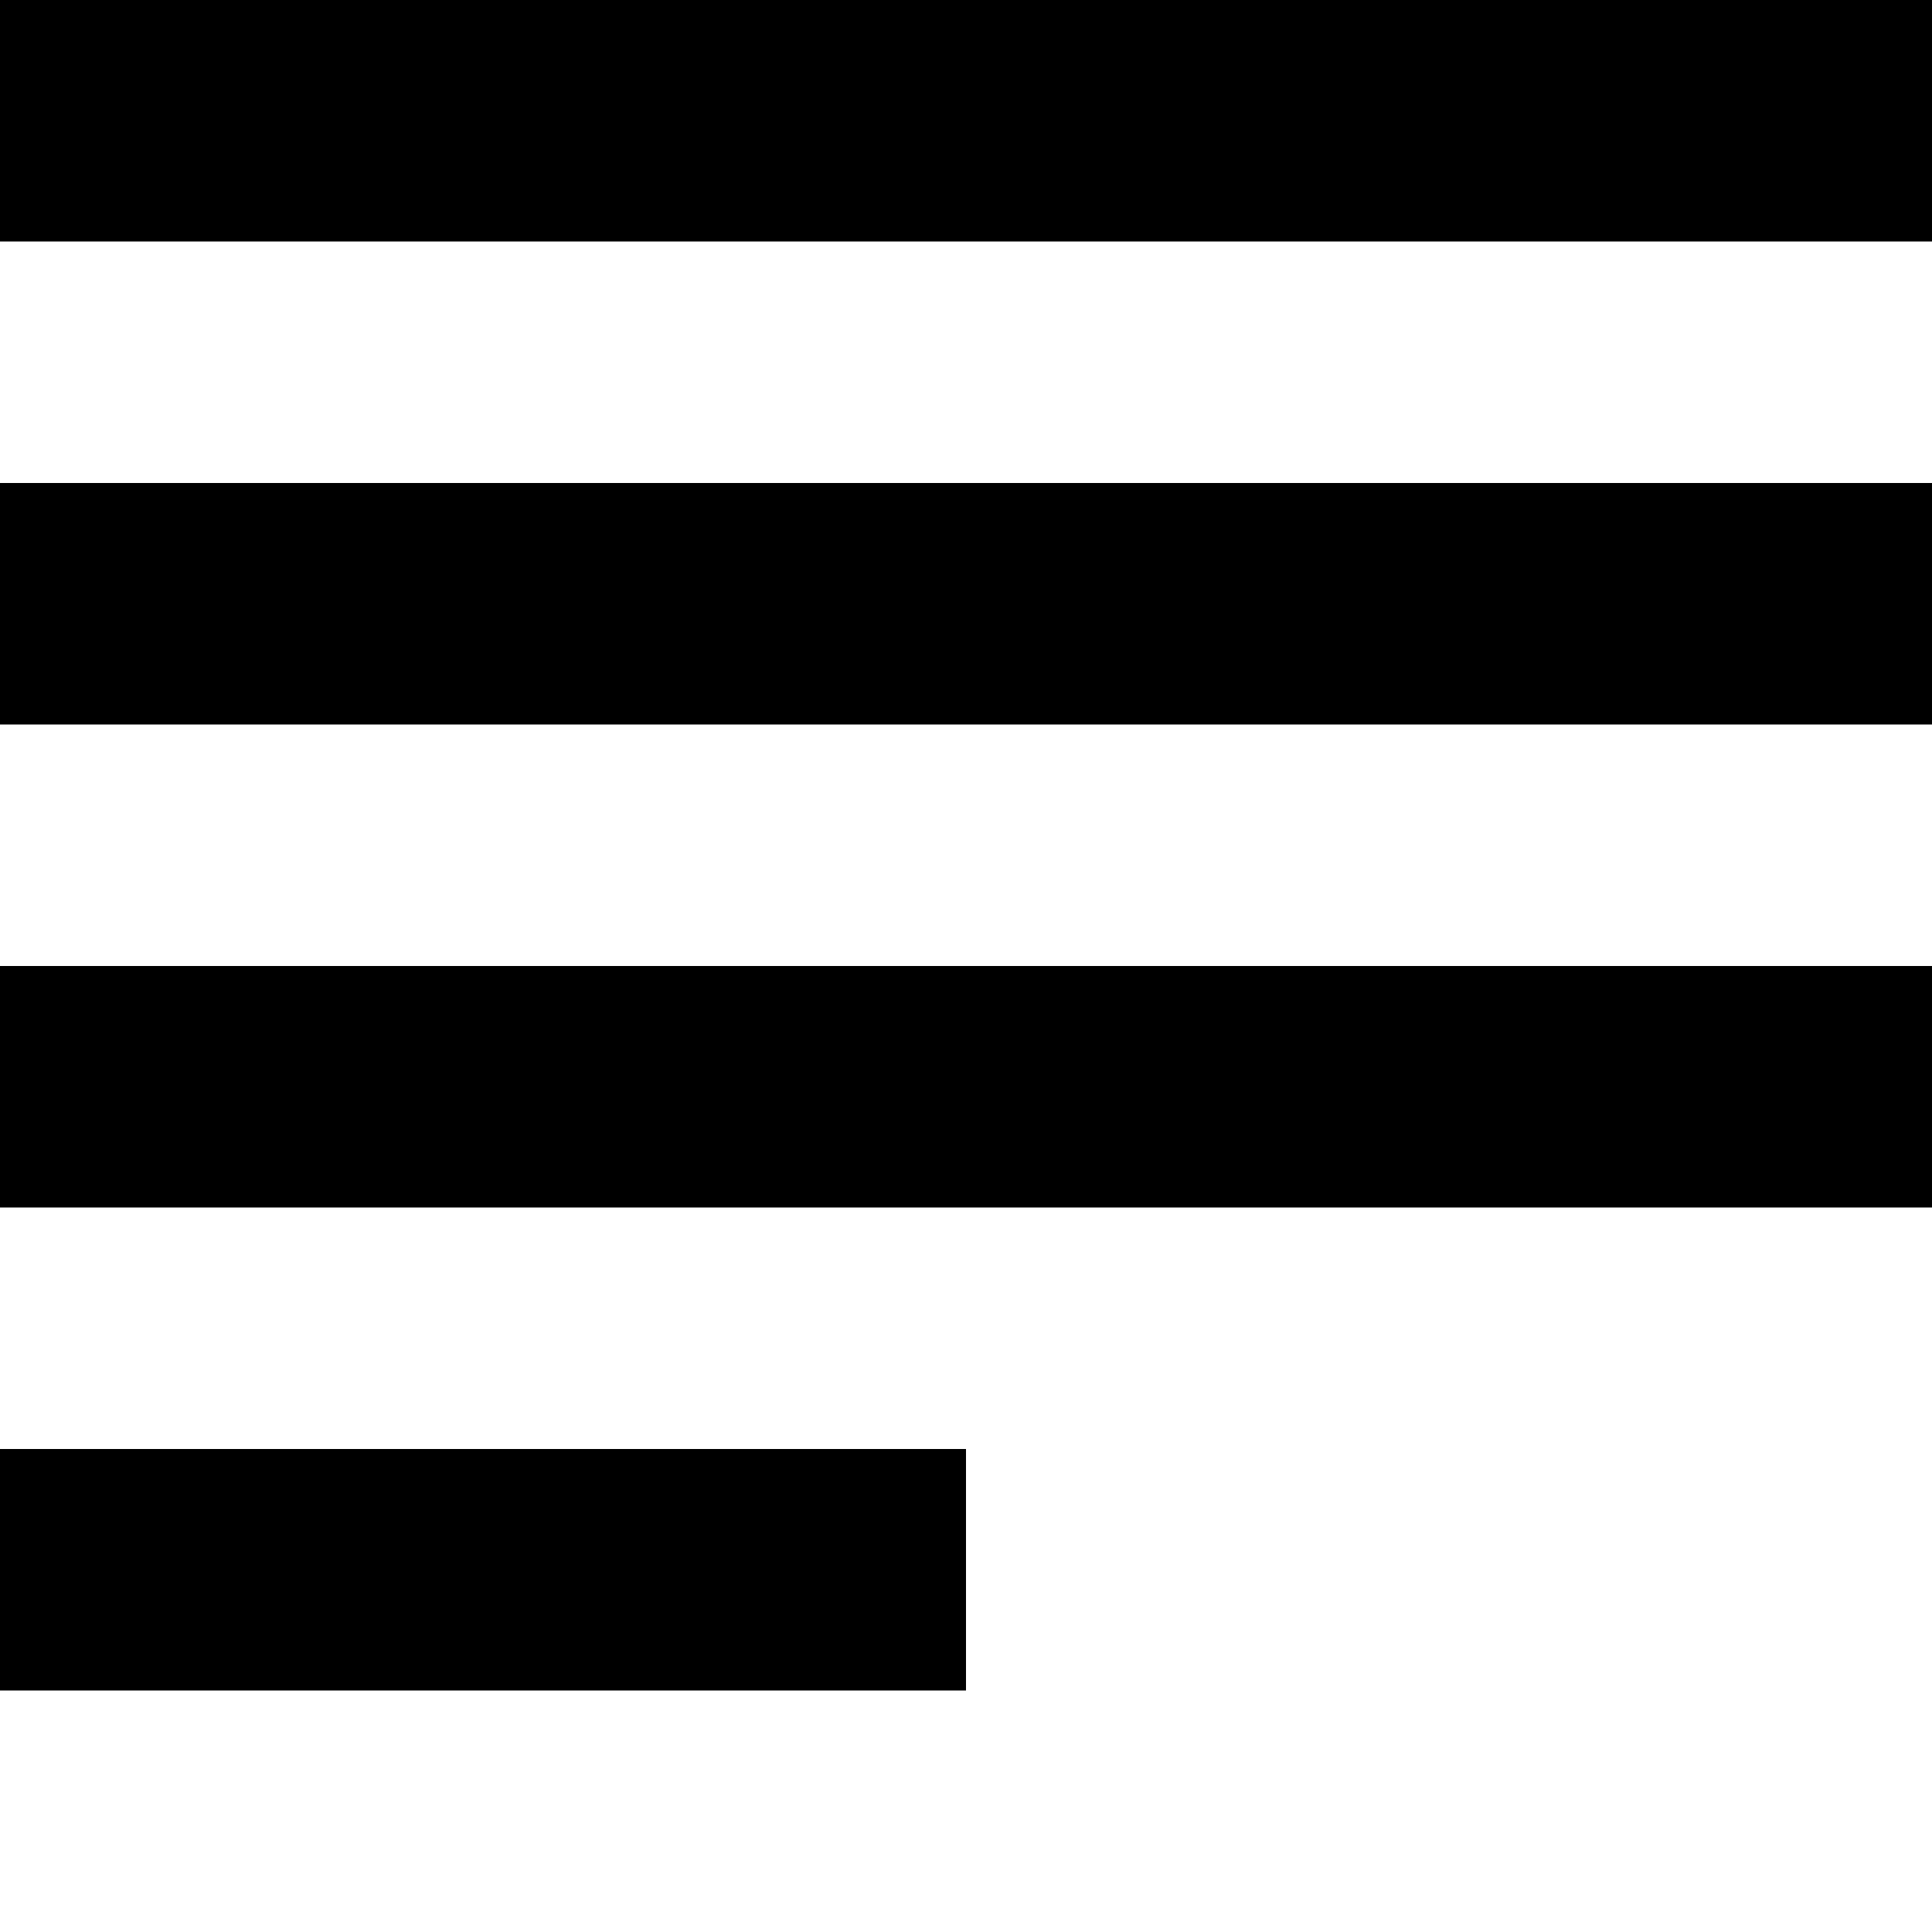
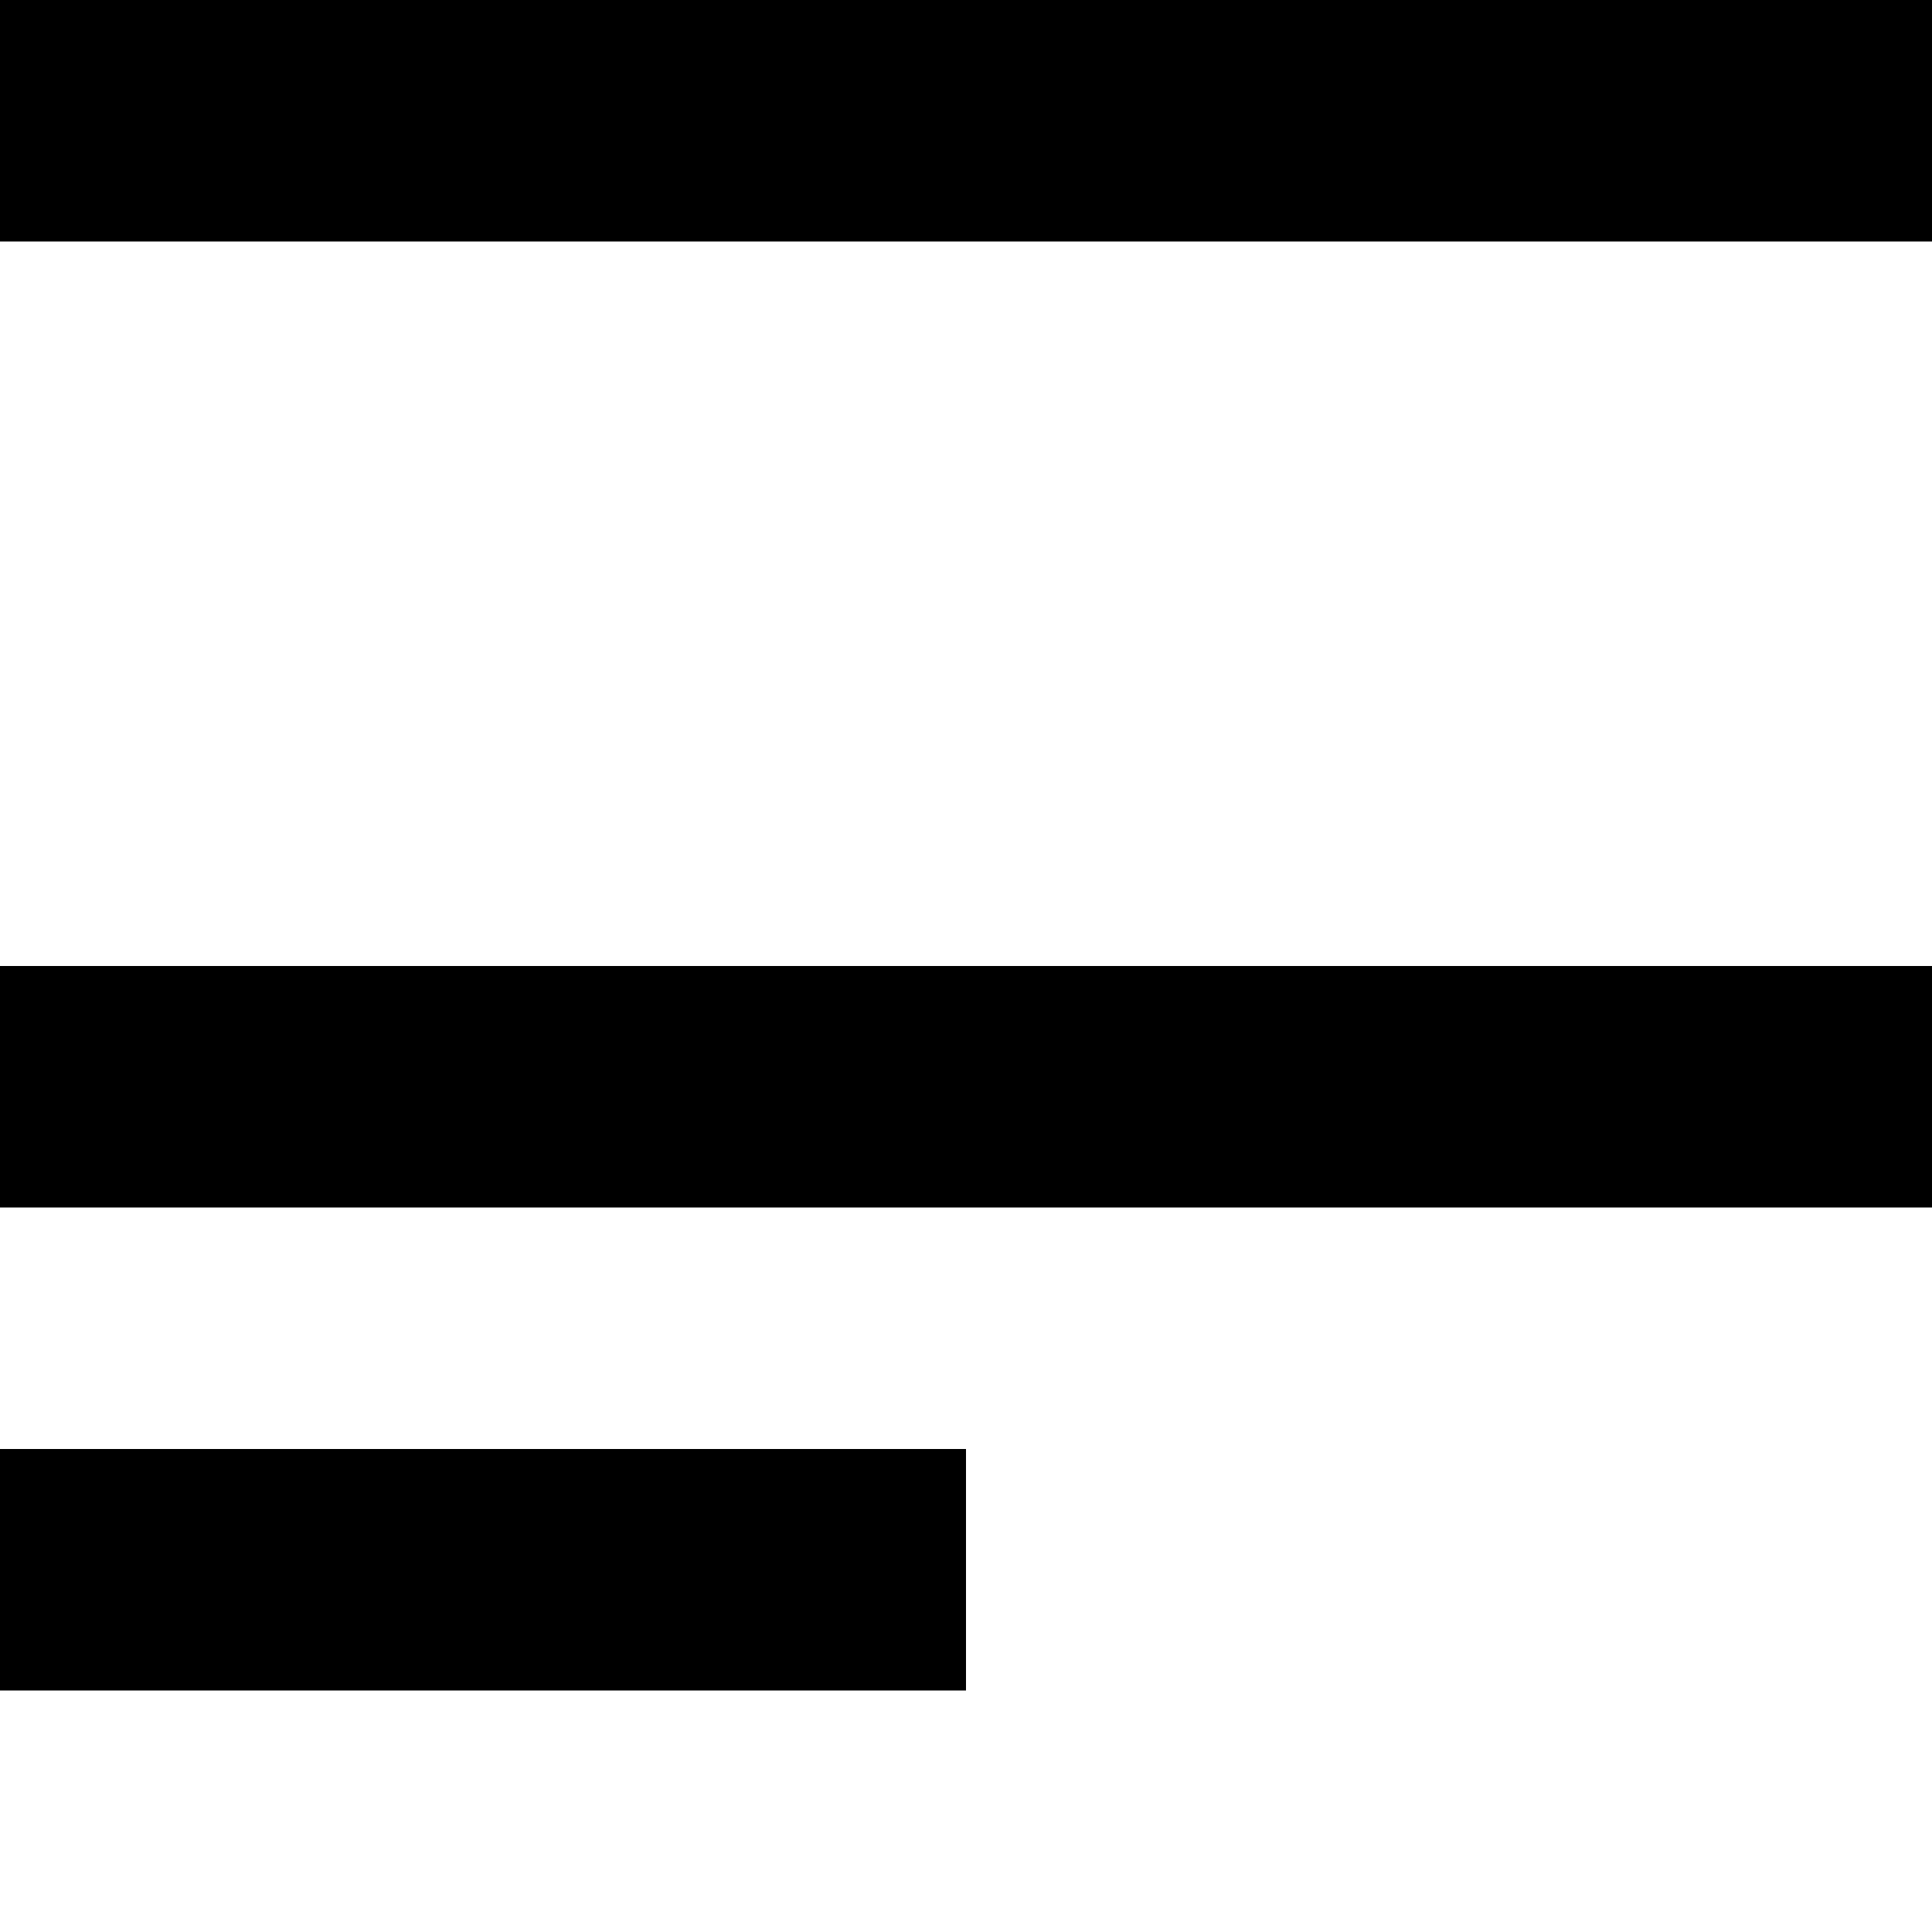
<svg xmlns="http://www.w3.org/2000/svg" width="800px" height="800px" viewBox="0 0 16 16" version="1.1">
-   <rect width="16" height="16" id="icon-bound" fill="none" />
-   <path d="M0,10h16V8H0V10z M0,0v2h16V0H0z M0,14h8v-2H0V14z M0,6h16V4H0V6z" />
+   <path d="M0,10h16V8H0V10z M0,0v2h16V0H0z M0,14h8v-2H0V14z M0,6h16H0V6z" />
</svg>